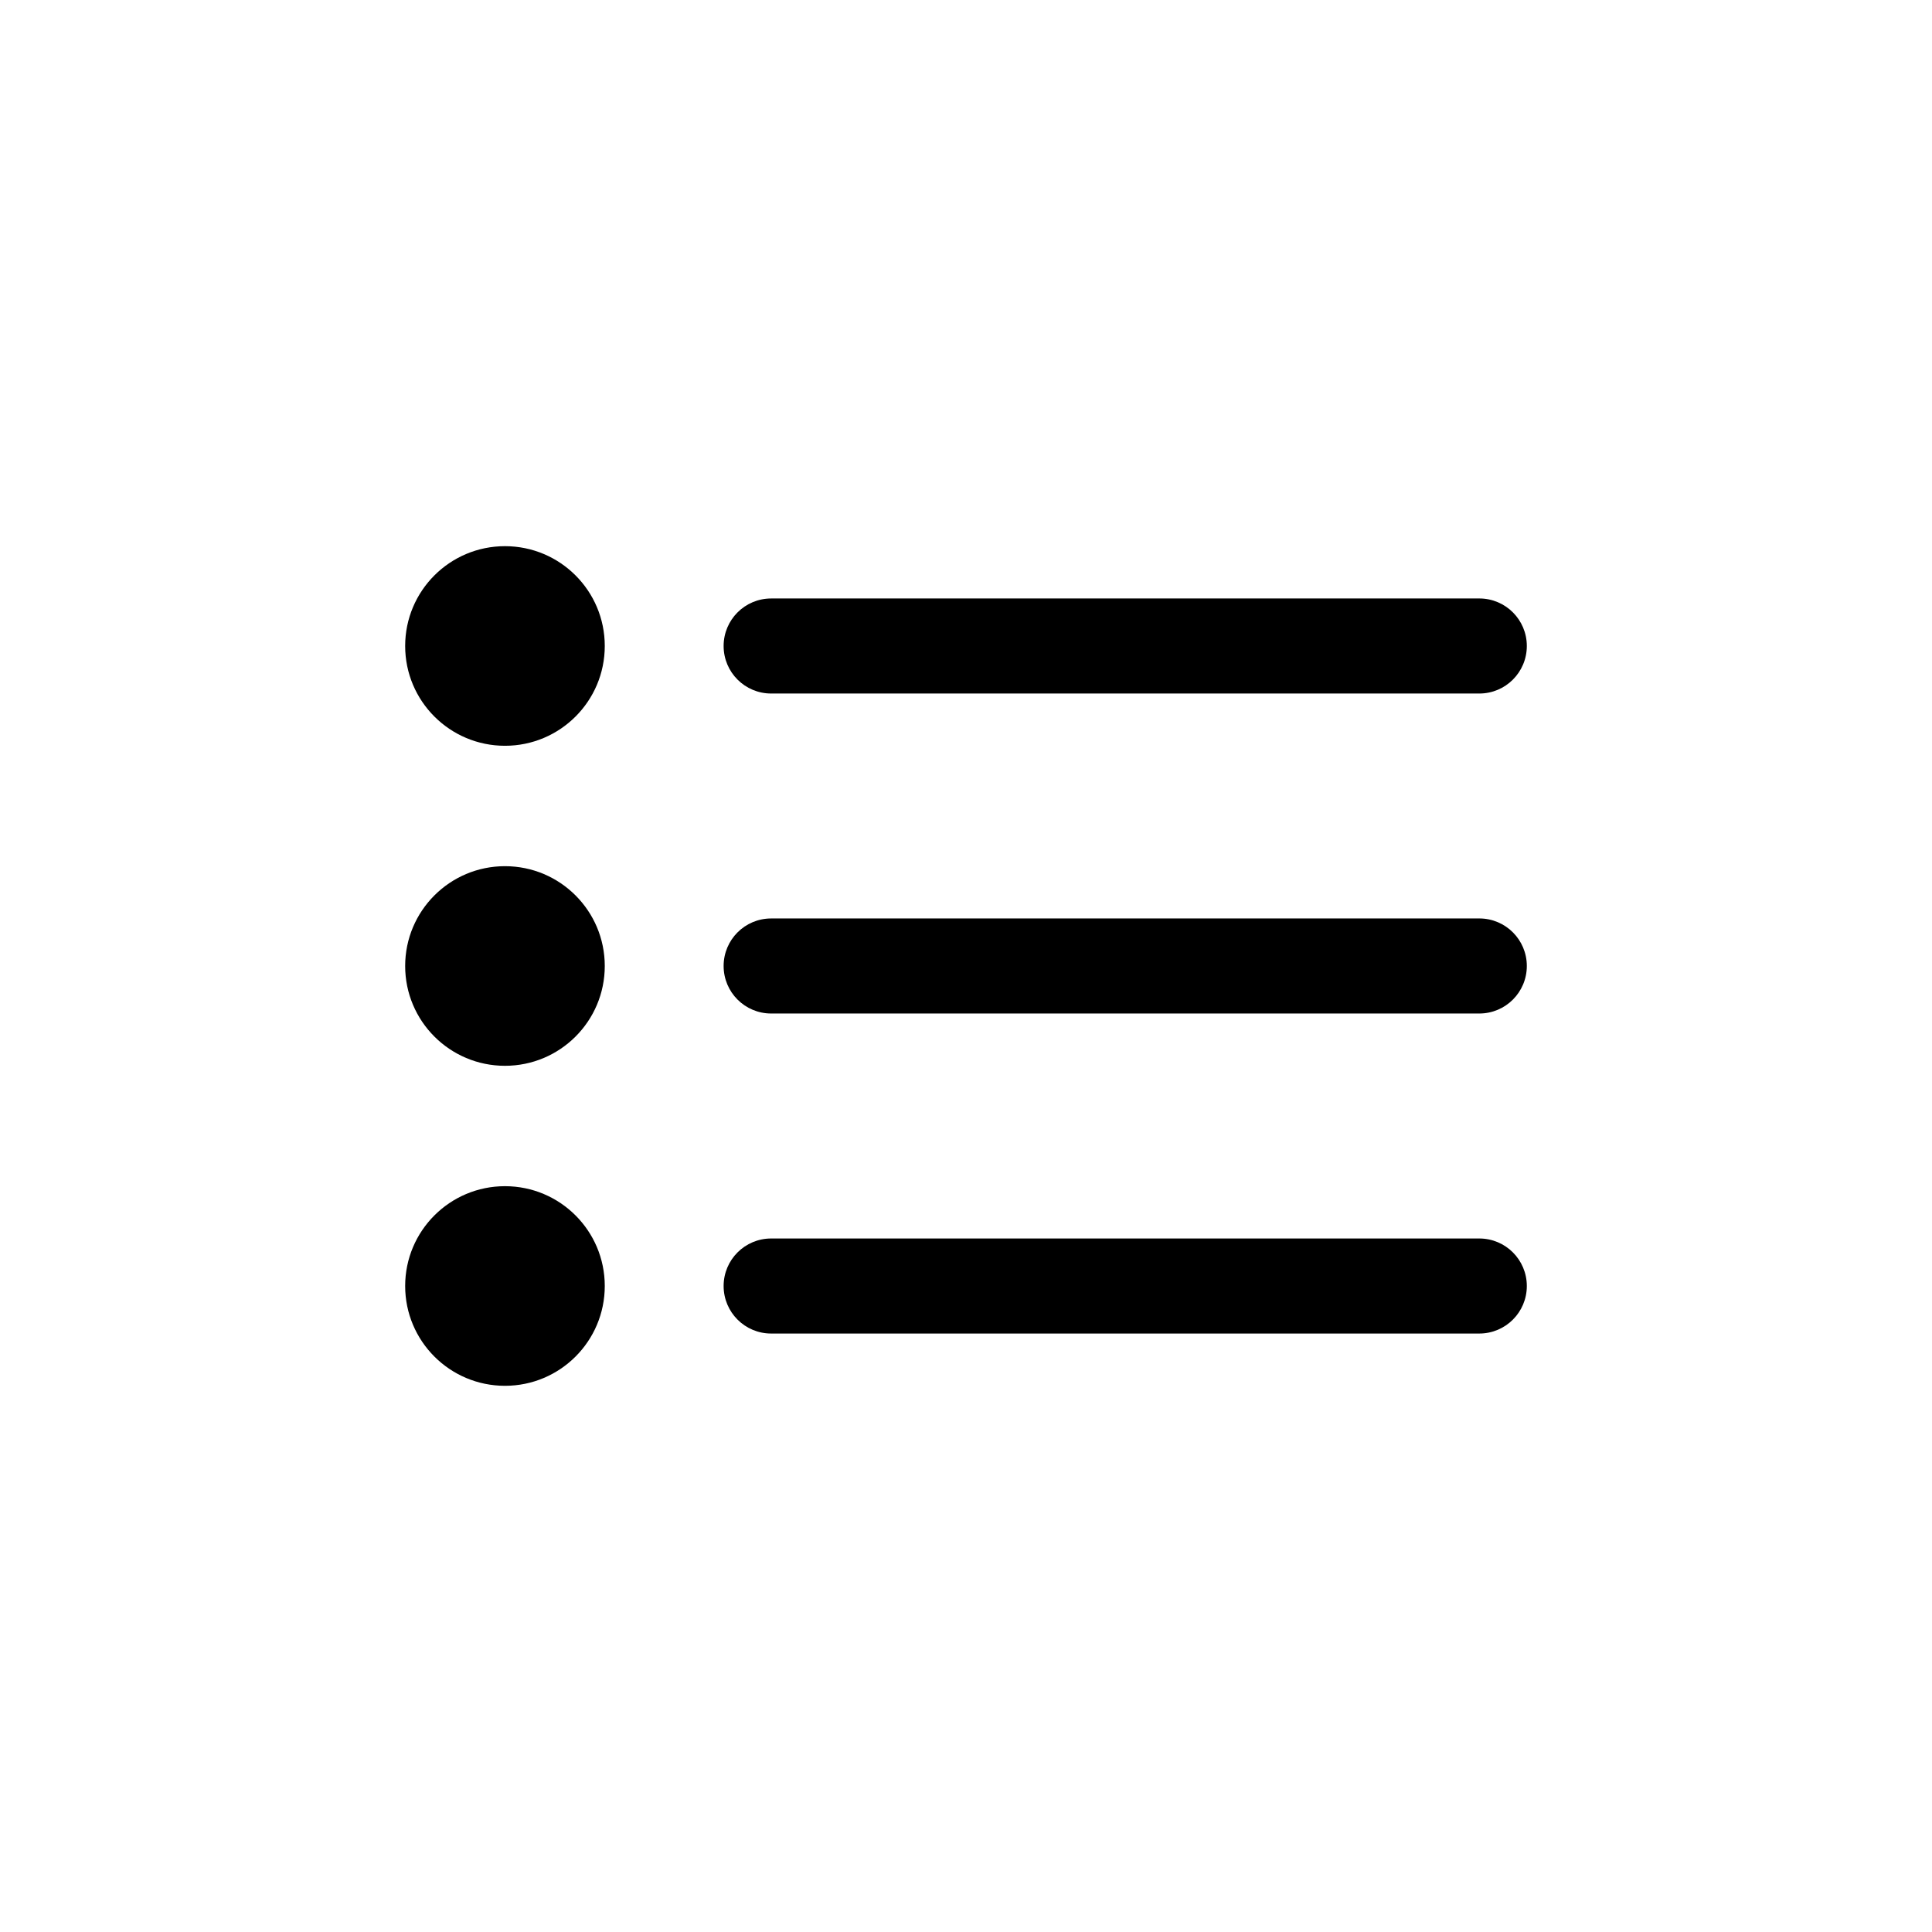
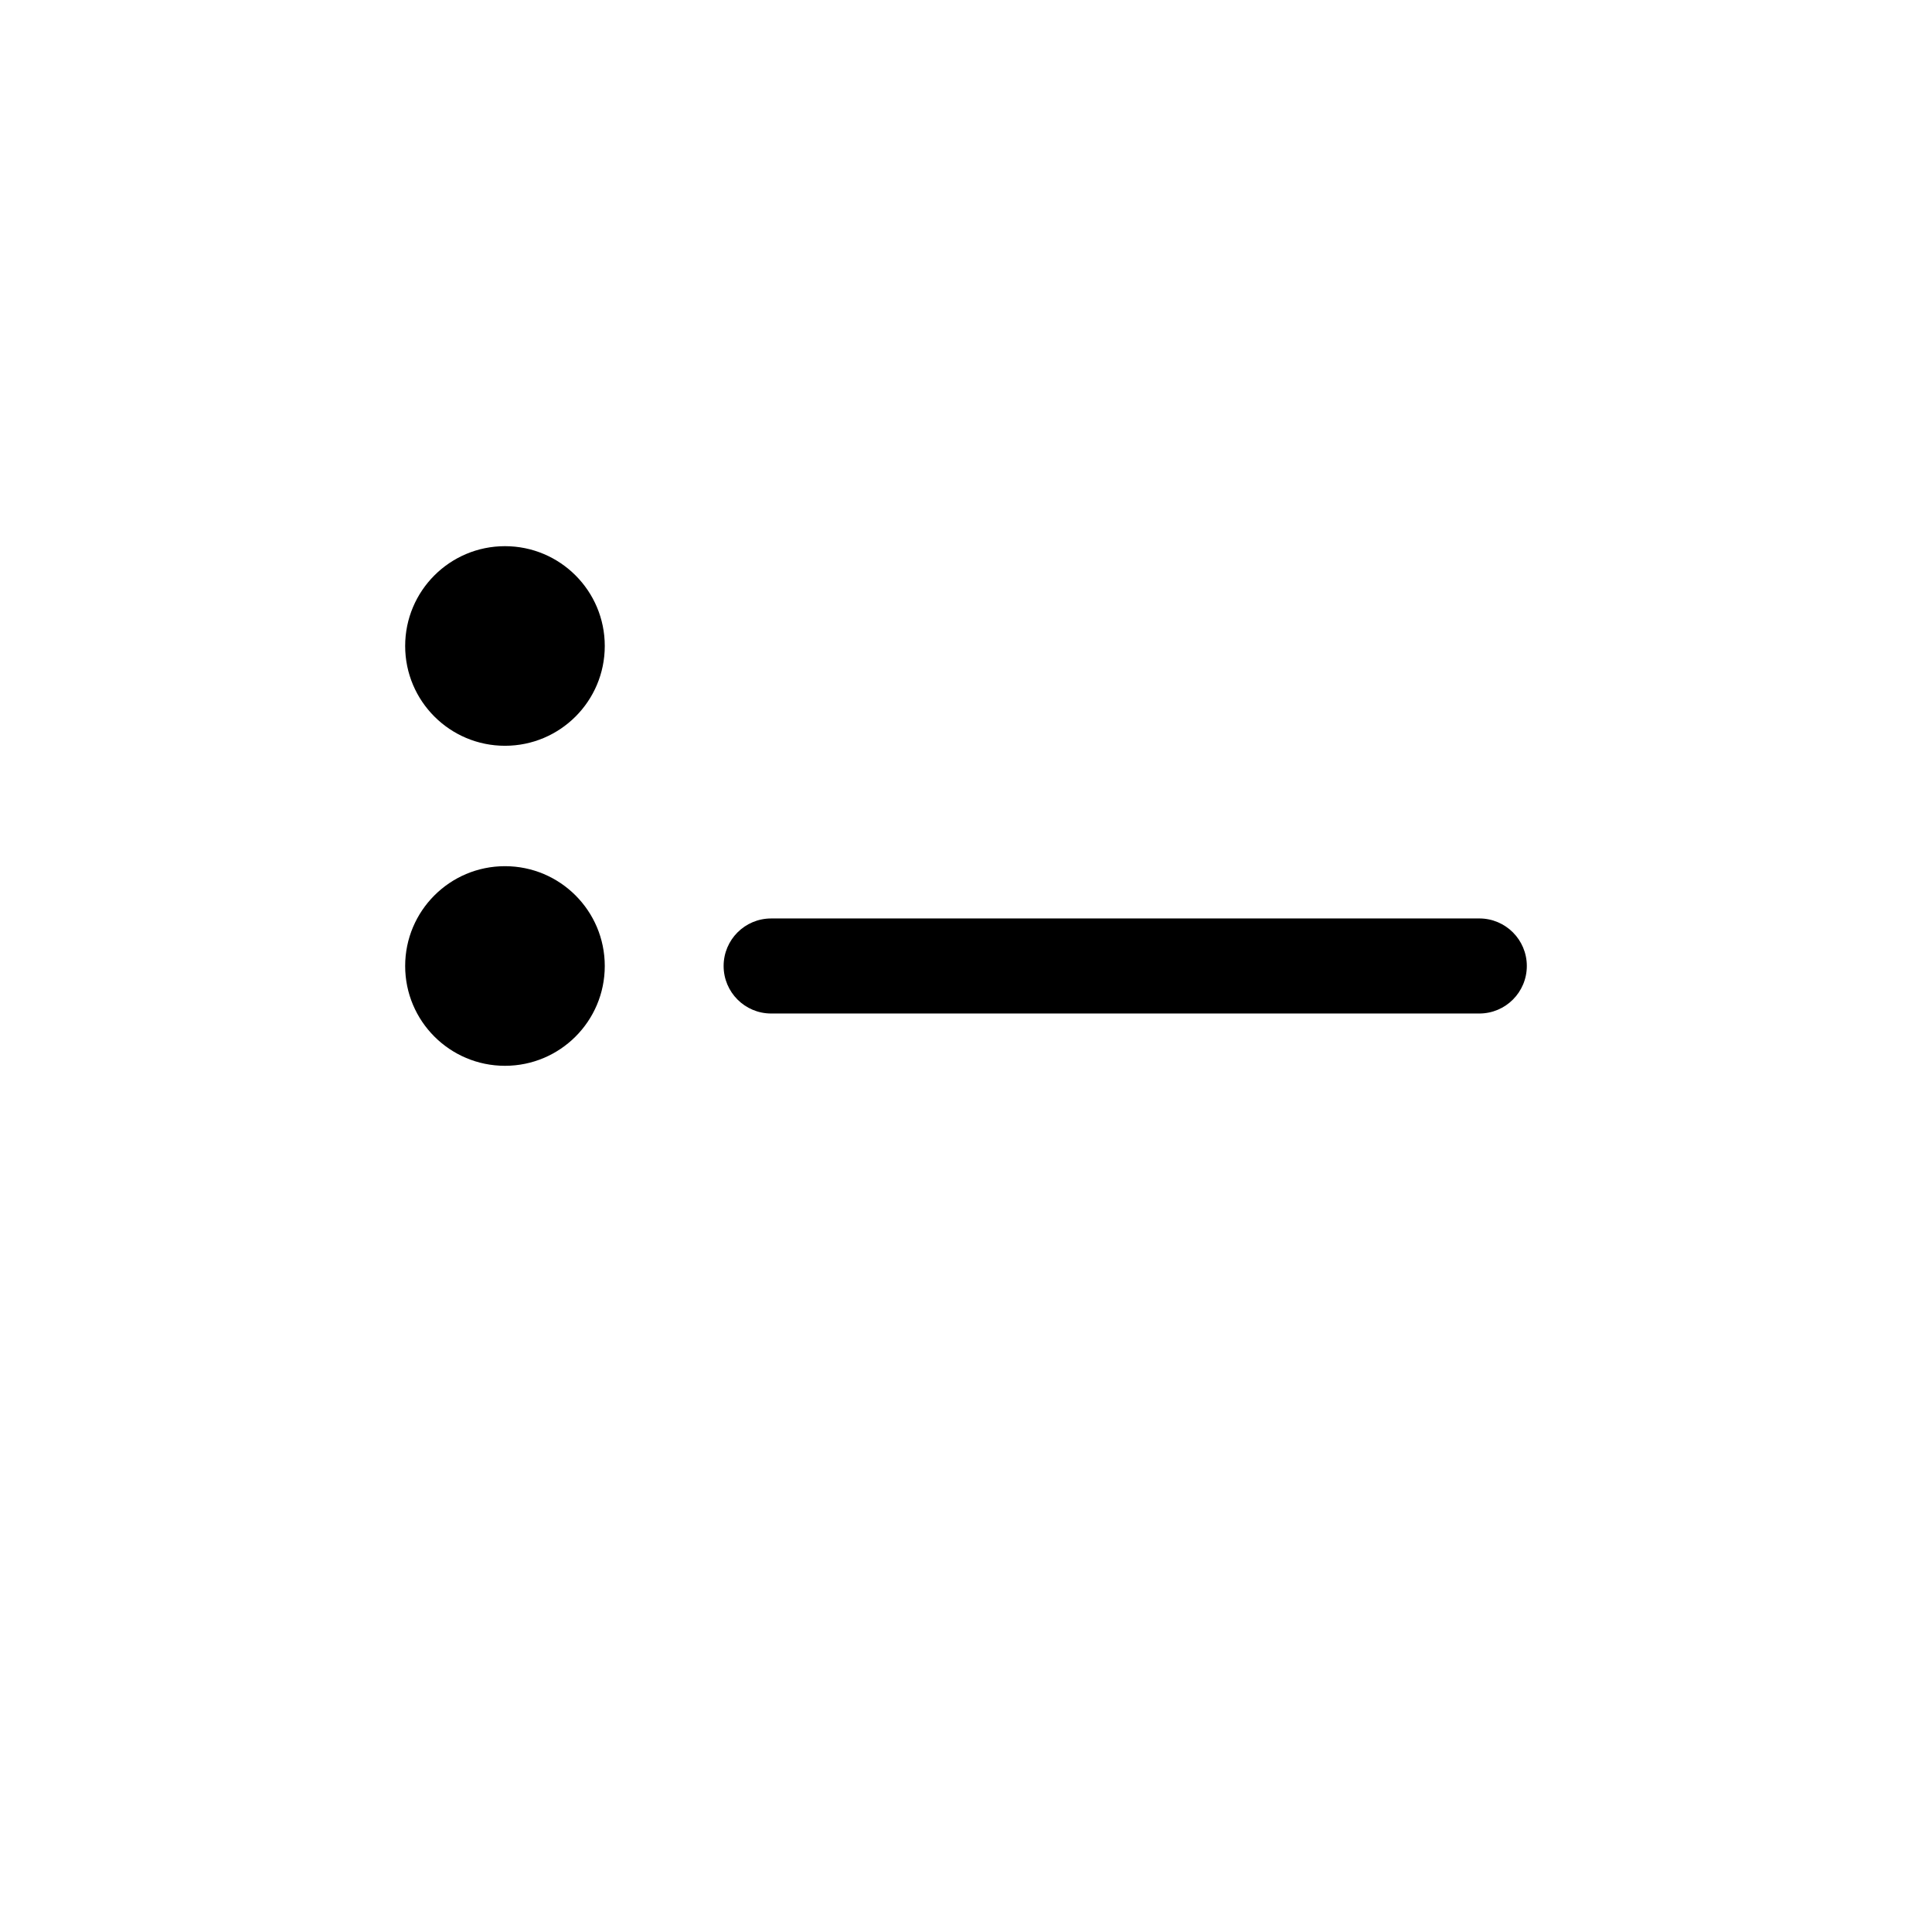
<svg xmlns="http://www.w3.org/2000/svg" fill="#000000" width="800px" height="800px" version="1.1" viewBox="144 144 512 512">
  <g>
    <path d="m304.27 315.19c0 14.605-11.84 26.449-26.449 26.449s-26.449-11.844-26.449-26.449c0-14.609 11.84-26.449 26.449-26.449s26.449 11.84 26.449 26.449" />
    <path d="m304.27 400c0 14.605-11.84 26.449-26.449 26.449s-26.449-11.844-26.449-26.449c0-14.609 11.84-26.453 26.449-26.453s26.449 11.844 26.449 26.453" />
-     <path d="m304.27 484.8c0 14.609-11.84 26.453-26.449 26.453s-26.449-11.844-26.449-26.453c0-14.605 11.84-26.449 26.449-26.449s26.449 11.844 26.449 26.449" />
-     <path d="m536.03 327.79h-187.67c-6.957 0-12.594-5.637-12.594-12.594 0-6.957 5.637-12.594 12.594-12.594l187.67-0.004c6.957 0 12.594 5.637 12.594 12.594 0 6.961-5.637 12.598-12.594 12.598z" />
    <path d="m536.03 412.59h-187.67c-6.957 0-12.594-5.637-12.594-12.594s5.637-12.594 12.594-12.594l187.67-0.004c6.957 0 12.594 5.637 12.594 12.594 0 6.961-5.637 12.598-12.594 12.598z" />
-     <path d="m536.03 497.4h-187.67c-6.957 0-12.594-5.637-12.594-12.594 0-6.957 5.637-12.594 12.594-12.594h187.67c6.957 0 12.594 5.637 12.594 12.594 0 6.957-5.637 12.594-12.594 12.594z" />
  </g>
</svg>